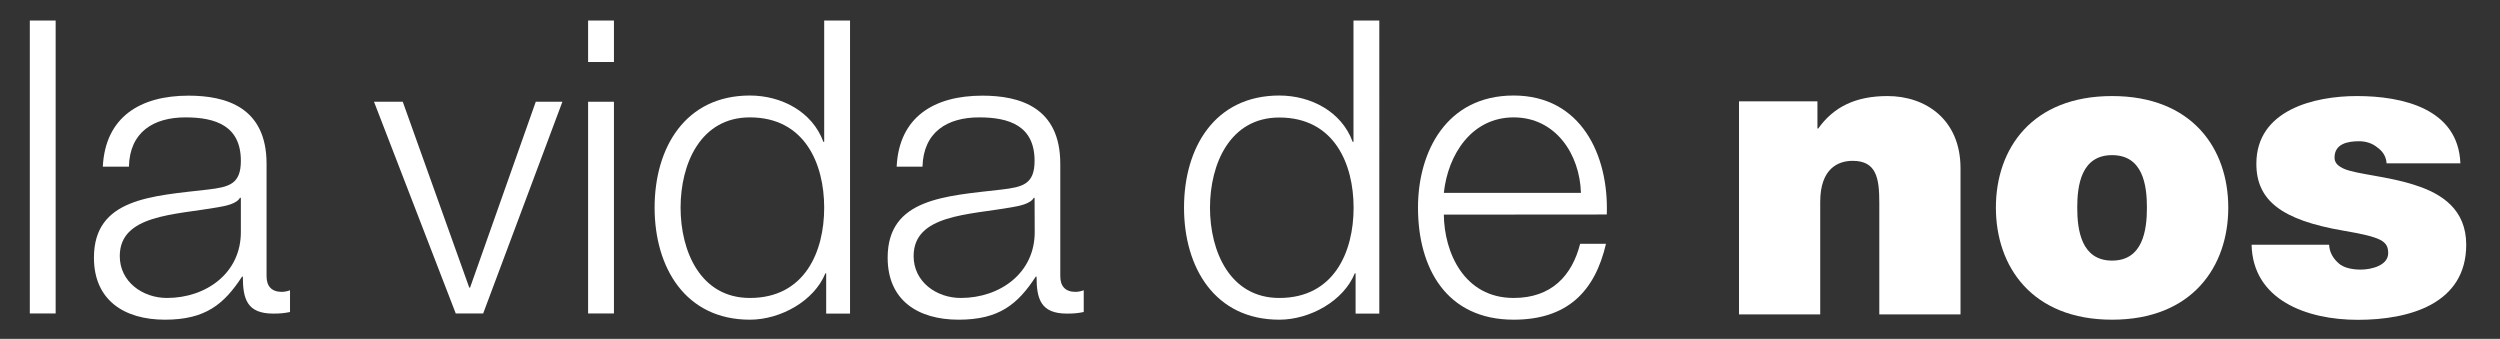
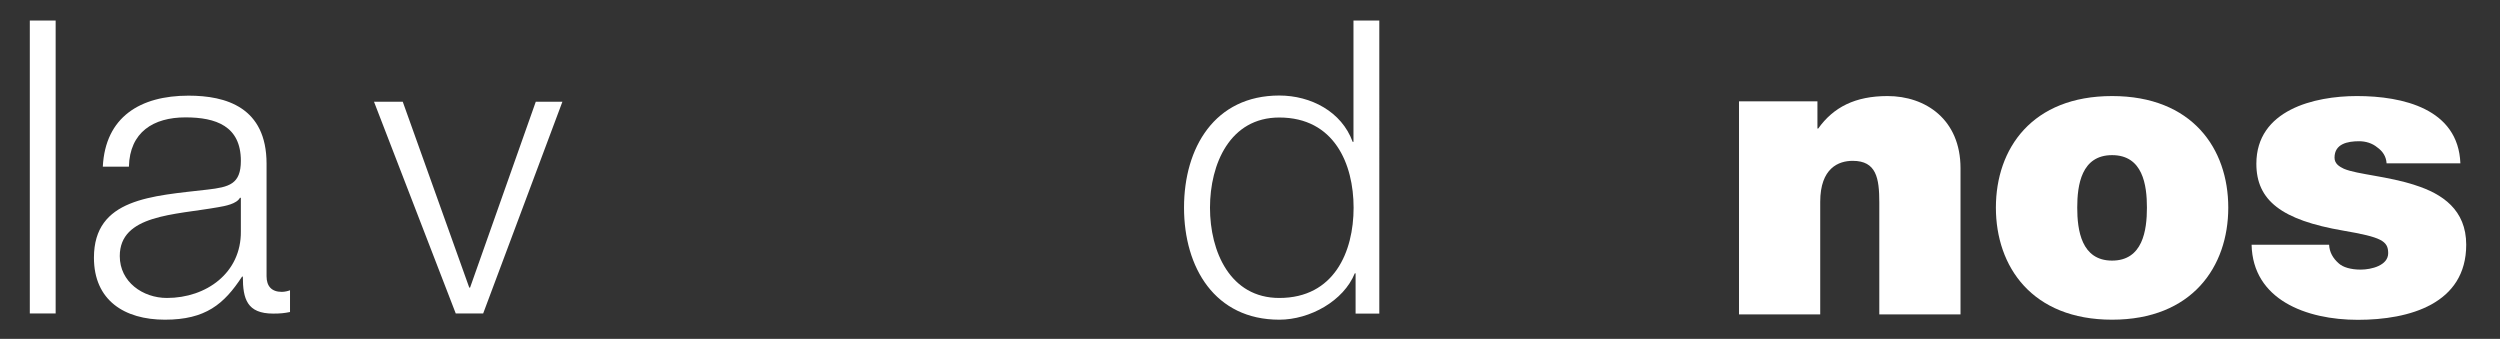
<svg xmlns="http://www.w3.org/2000/svg" version="1.1" id="Layer_2" x="0px" y="0px" viewBox="0 0 1887 255.8" style="enable-background:new 0 0 1887 255.8;" xml:space="preserve">
  <rect x="0" y="0" width="1887" height="255.8" fill="#333333" stroke="none" />
  <style type="text/css">
	.st0{fill:#ffffff;}
	.st1{fill:none;}
</style>
  <g id="Layer_1-2">
    <g>
      <g>
        <g>
          <path class="st0" d="M1312.6,76.5h59.2V97h0.6c11.5-16.1,27.9-24.5,52.3-24.5c28.8,0,55.1,17.7,55.1,54.5v110.3h-61.3V153      c0-18.6-2.2-31.6-20.1-31.6c-10.5,0-24.5,5.3-24.5,31v84.9h-61.3L1312.6,76.5L1312.6,76.5z" />
          <path class="st0" d="M1594.2,241.3c-60.4,0-87.7-40-87.7-84.6s27.3-84.2,87.7-84.2s87.7,39.6,87.7,84.2      S1654.6,241.3,1594.2,241.3z M1594.2,117.1c-23.2,0-26.3,22.6-26.3,39.6s3.1,40,26.3,40s26.3-22.9,26.3-40      S1617.4,117.1,1594.2,117.1z" />
          <path class="st0" d="M1801.4,123.3c-0.3-5.3-3.1-9.3-7.1-12.1c-3.7-3.1-8.7-4.6-13.6-4.6c-8.7,0-18.6,1.9-18.6,12.4      c0,4.6,3.7,6.8,7.1,8.4c10.2,4.3,33.4,5.6,53.9,12.4c20.4,6.5,38.4,18.6,38.4,44.9c0,44.6-42.8,56.7-81.8,56.7      s-79.3-15.2-80.2-56.7h58.5c0.3,5.6,2.8,10.2,7.4,14.2c3.1,2.8,9,4.6,16.4,4.6c8.1,0,20.8-3.1,20.8-12.4s-5.3-12.1-33.8-17      c-46.8-8-65.7-22.9-65.7-50.5c0-40.6,43.7-51.1,75.9-51.1c34.7,0,76.5,9.6,78.1,50.8L1801.4,123.3L1801.4,123.3z" />
        </g>
        <g>
          <path class="st0" d="M1041.2,236.7h-18v-30.4h-0.6c-8.4,20.8-33.8,35-57,35c-48.6,0-71.9-39.3-71.9-84.6s23.2-84.6,71.9-84.6      c23.8,0,47.1,12.1,55.4,35h0.6V15.5h19.5V236.7z M965.6,224.9c41.5,0,56.1-35,56.1-68.1s-14.6-68.1-56.1-68.1      c-37.2,0-52.3,35-52.3,68.1S928.5,224.9,965.6,224.9z" />
-           <path class="st0" d="M1089.8,162c0.3,28.5,15.2,62.9,52.7,62.9c28.5,0,44-16.7,50.2-40.9h19.5c-8.4,36.2-29.4,57.3-69.7,57.3      c-50.8,0-72.2-39-72.2-84.6c0-42.1,21.4-84.6,72.2-84.6s71.9,44.9,70.3,89.8L1089.8,162L1089.8,162z M1193.3,145.6      c-0.9-29.4-19.2-57-50.8-57s-49.6,27.9-52.7,57H1193.3L1193.3,145.6z" />
        </g>
        <g>
          <path class="st0" d="M282.3,76.8h21.7l50.2,140.3h0.6l49.6-140.3h20.1l-59.8,159.8h-20.7L282.3,76.8L282.3,76.8z" />
-           <path class="st0" d="M443.9,15.5h19.5v31.3h-19.5V15.5z M443.9,76.8h19.5v159.8h-19.5V76.8z" />
-           <path class="st0" d="M641.6,236.7h-18v-30.4H623c-8.4,20.8-33.8,35-57,35c-48.6,0-71.9-39.3-71.9-84.6s23.2-84.6,71.9-84.6      c23.8,0,47.1,12.1,55.5,35h0.6V15.5h19.5L641.6,236.7L641.6,236.7z M566,224.9c41.5,0,56.1-35,56.1-68.1S607.5,88.6,566,88.6      c-37.2,0-52.3,35-52.3,68.1S528.8,224.9,566,224.9z" />
-           <path class="st0" d="M676.8,125.8c1.8-37.5,28.2-53.6,64.7-53.6c28.2,0,58.8,8.7,58.8,51.4v84.9c0,7.4,3.7,11.8,11.5,11.8      c2.2,0,4.6-0.6,6.2-1.2v16.4c-4.3,0.9-7.4,1.2-12.7,1.2c-19.8,0-22.9-11.1-22.9-27.9h-0.6c-13.6,20.8-27.6,32.5-58.2,32.5      S670,226.8,670,194.5c0-44.9,43.7-46.5,85.8-51.4c16.1-1.9,25.1-4,25.1-21.7c0-26.3-18.9-32.8-41.8-32.8      c-24.2,0-42.1,11.1-42.8,37.2H676.8z M780.9,149.3h-0.6c-2.5,4.6-11.2,6.2-16.4,7.1c-33.1,5.9-74.3,5.6-74.3,36.9      c0,19.5,17.3,31.6,35.6,31.6c29.7,0,56.1-18.9,55.8-50.2L780.9,149.3L780.9,149.3z" />
        </g>
        <g>
          <path class="st0" d="M22.5,15.5H42v221.1H22.5V15.5z" />
          <path class="st0" d="M77.6,125.8c1.9-37.5,28.2-53.6,64.7-53.6c28.2,0,58.9,8.7,58.9,51.4v84.9c0,7.4,3.7,11.8,11.5,11.8      c2.2,0,4.6-0.6,6.2-1.2v16.4c-4.3,0.9-7.4,1.2-12.7,1.2c-19.8,0-22.9-11.1-22.9-27.9h-0.6c-13.6,20.8-27.6,32.5-58.2,32.5      s-53.6-14.6-53.6-46.8c0-44.9,43.7-46.5,85.8-51.4c16.1-1.9,25.1-4,25.1-21.7c0-26.3-18.9-32.8-41.8-32.8      c-24.2,0-42.1,11.1-42.7,37.2H77.6z M181.7,149.3h-0.6c-2.5,4.6-11.1,6.2-16.4,7.1c-33.1,5.9-74.3,5.6-74.3,36.9      c0,19.5,17.4,31.6,35.6,31.6c29.7,0,56.1-18.9,55.8-50.2V149.3L181.7,149.3z" />
        </g>
      </g>
      <rect x="-167.5" y="-185.1" class="st1" width="2222" height="618" />
    </g>
  </g>
</svg>